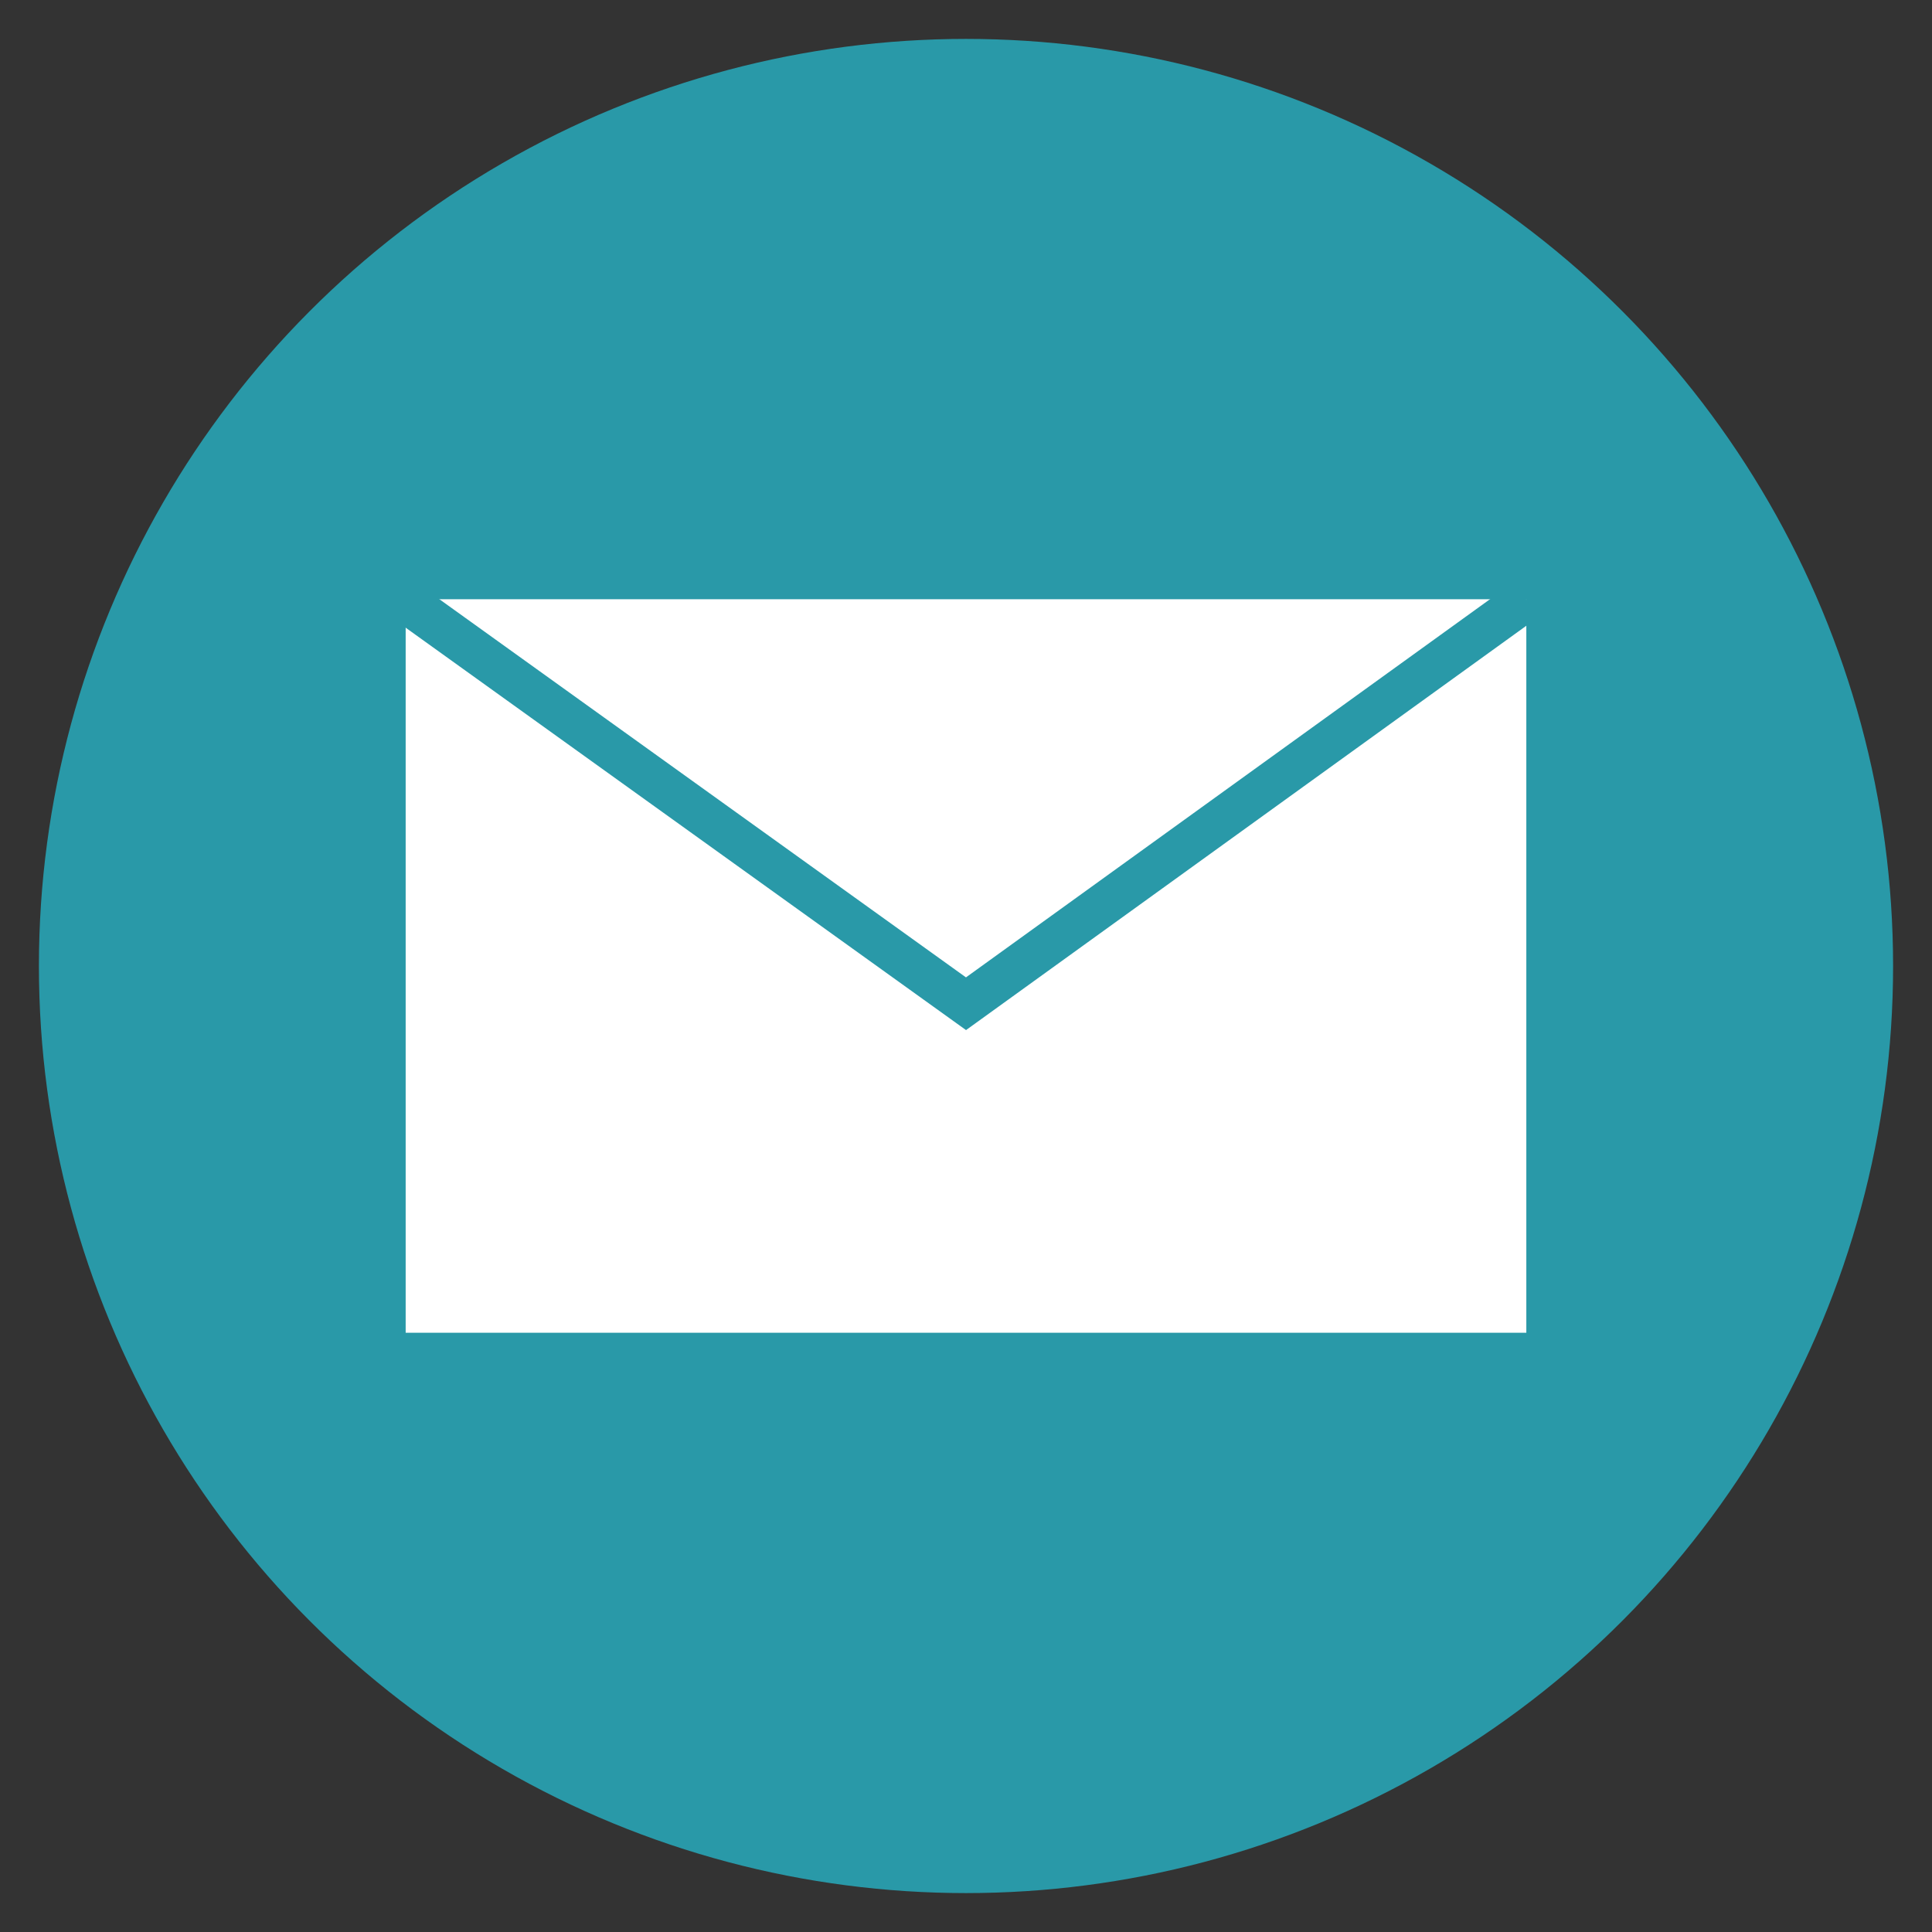
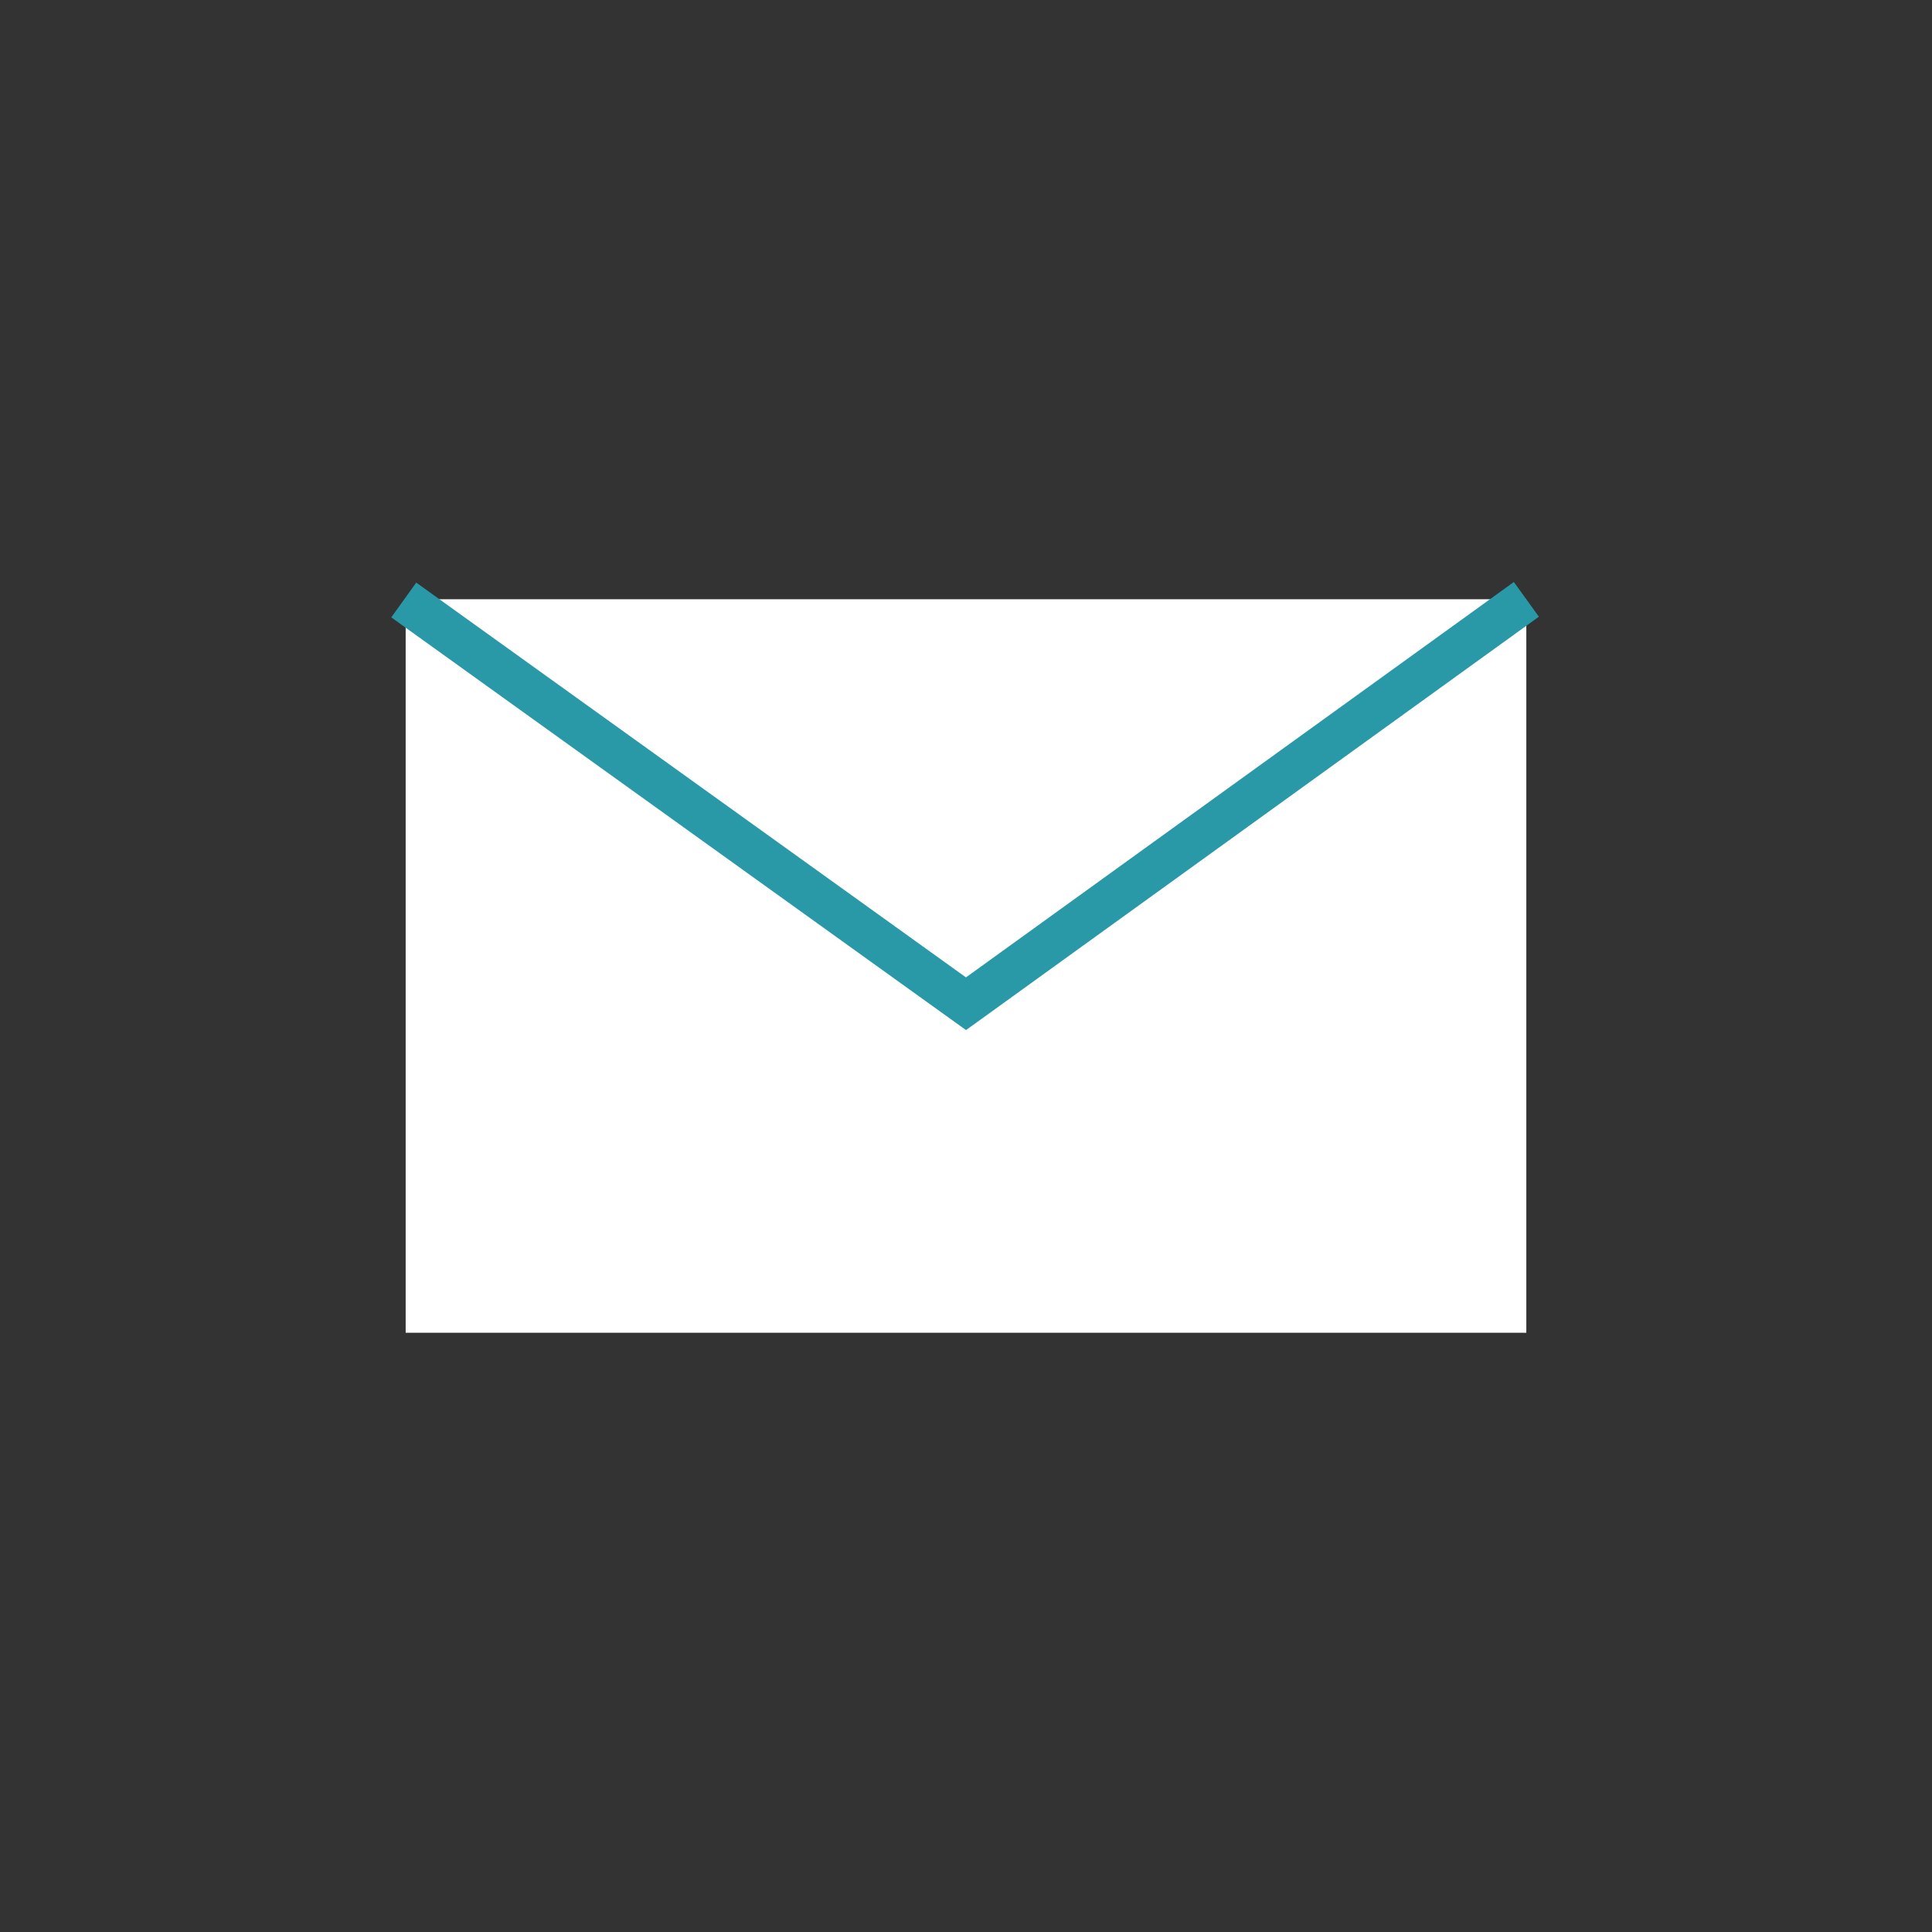
<svg xmlns="http://www.w3.org/2000/svg" version="1.1" id="レイヤー_1" x="0px" y="0px" width="512px" height="512px" viewBox="0 0 512 512" enable-background="new 0 0 512 512" xml:space="preserve">
  <rect x="0" y="0" width="512" height="512" fill="#333333" stroke="none" />
  <g>
    <g>
-       <circle fill="#2999A8" cx="256.001" cy="256" r="245.688" />
      <rect x="107.506" y="158.805" fill="#FFFFFF" width="296.986" height="194.388" />
    </g>
    <polygon fill="#2999A8" points="256.008,272.984 103.693,163.605 110.307,154.395 255.992,259.016 401.183,154.236    407.817,163.431  " />
  </g>
</svg>